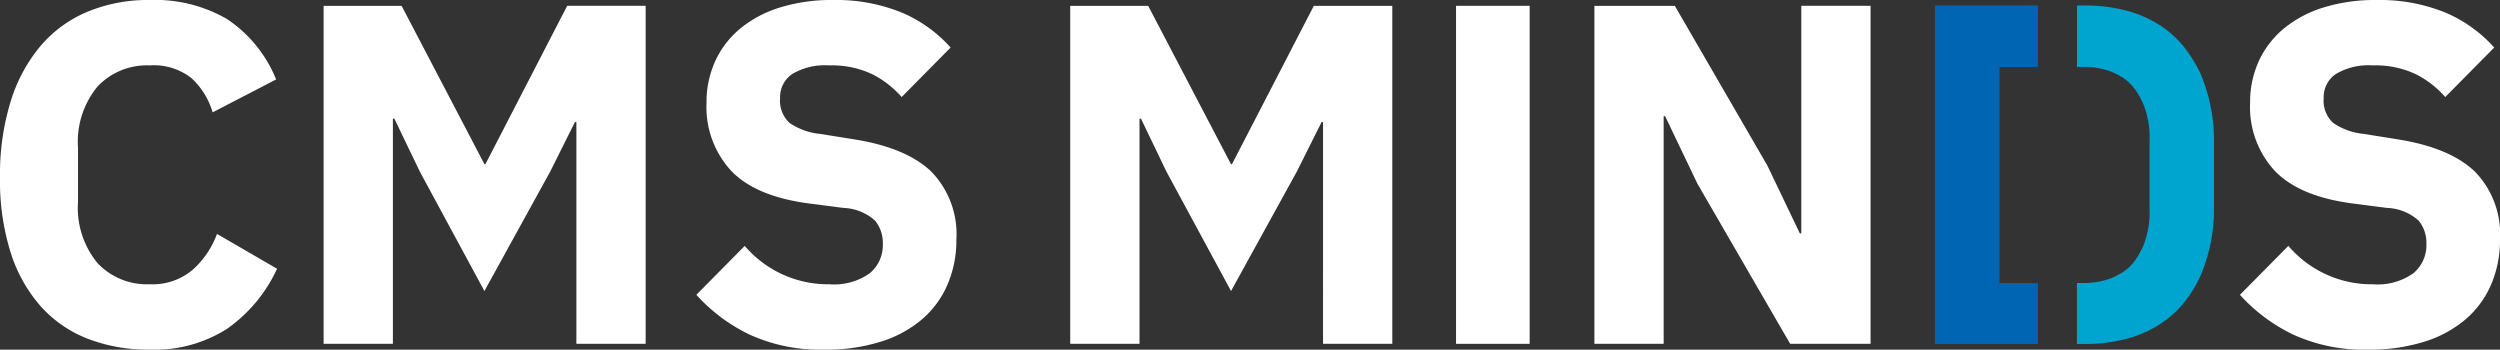
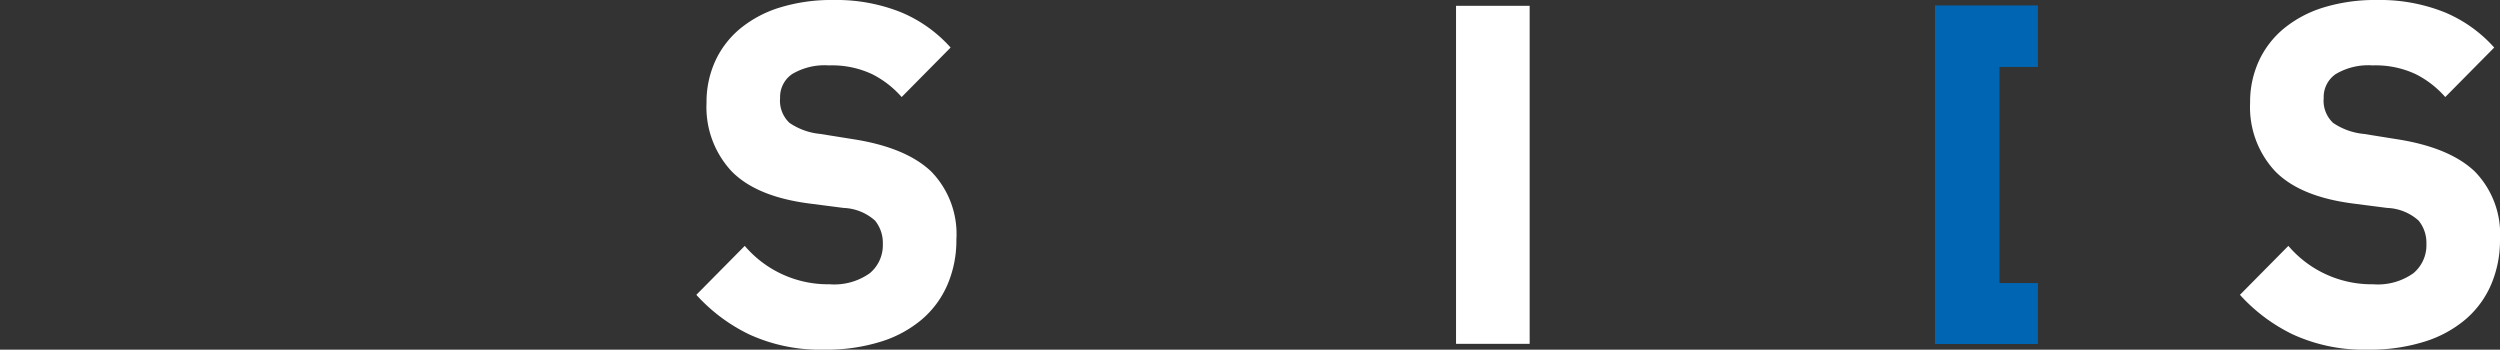
<svg xmlns="http://www.w3.org/2000/svg" width="214.505" height="30" viewBox="0 0 214.505 30">
  <rect x="0" y="0" width="214.505" height="30" fill="#333333" stroke="none" />
  <g id="Group_6434" data-name="Group 6434" transform="translate(1315 761)">
-     <path id="Path_1" data-name="Path 1" d="M12.842,30a14.384,14.384,0,0,1-5.319-.936,10.529,10.529,0,0,1-4.03-2.783A12.813,12.813,0,0,1,.914,21.669,20.6,20.6,0,0,1,0,15.208a21.246,21.246,0,0,1,.914-6.5A13.6,13.6,0,0,1,3.492,3.927,10.727,10.727,0,0,1,7.523,1a13.577,13.577,0,0,1,5.319-1,12.326,12.326,0,0,1,6.65,1.642,11.319,11.319,0,0,1,4.2,5.174L18.245,9.64a6.475,6.475,0,0,0-1.809-2.929,5.218,5.218,0,0,0-3.595-1.1A5.815,5.815,0,0,0,8.375,7.417a7.44,7.44,0,0,0-1.682,5.256v4.654a7.44,7.44,0,0,0,1.682,5.256,5.815,5.815,0,0,0,4.467,1.806,5.308,5.308,0,0,0,3.719-1.267,7.687,7.687,0,0,0,2.057-3.053l5.154,2.991a12.894,12.894,0,0,1-4.26,5.132A11.552,11.552,0,0,1,12.842,30" transform="translate(-1315 -761)" fill="#fff" />
-     <path id="Path_2" data-name="Path 2" d="M220.34,13.544h-.124L218.1,17.782l-5.652,10.263-5.527-10.221-2.2-4.57h-.125v19.32h-5.943v-29h6.691l7.107,13.587h.082L219.55,3.572h6.733v29H220.34Z" transform="translate(-1485.885 -764.073)" fill="#fff" />
    <path id="Path_3" data-name="Path 3" d="M438.634,30a14.562,14.562,0,0,1-6.482-1.311,14.782,14.782,0,0,1-4.529-3.392l4.155-4.2a9.38,9.38,0,0,0,7.274,3.294,5.267,5.267,0,0,0,3.449-.945,3.125,3.125,0,0,0,1.123-2.514,3.023,3.023,0,0,0-.665-2,4.272,4.272,0,0,0-2.7-1.091l-2.867-.37q-4.613-.583-6.754-2.787a8.059,8.059,0,0,1-2.14-5.865,8.438,8.438,0,0,1,.748-3.579,7.907,7.907,0,0,1,2.141-2.787A9.966,9.966,0,0,1,434.79.645,15.084,15.084,0,0,1,439.383,0a14.915,14.915,0,0,1,5.776,1.042,11.733,11.733,0,0,1,4.281,3.038l-4.2,4.246a8.407,8.407,0,0,0-2.514-1.954,8.082,8.082,0,0,0-3.719-.76,5.453,5.453,0,0,0-3.158.74,2.379,2.379,0,0,0-1.039,2.055,2.6,2.6,0,0,0,.81,2.139,5.618,5.618,0,0,0,2.638.945l2.867.459q4.49.707,6.65,2.766a7.69,7.69,0,0,1,2.16,5.844,9.615,9.615,0,0,1-.748,3.827,8.183,8.183,0,0,1-2.181,2.994,10.022,10.022,0,0,1-3.553,1.934,15.644,15.644,0,0,1-4.822.687" transform="translate(-1682.876 -761)" fill="#fff" />
-     <path id="Path_4" data-name="Path 4" d="M678.924,13.544H678.8l-2.119,4.238-5.652,10.263L665.5,17.824l-2.2-4.57h-.124v19.32H657.23v-29h6.69l7.107,13.587h.082l7.024-13.587h6.733v29h-5.943Z" transform="translate(-1880.404 -764.073)" fill="#fff" />
    <rect id="Rectangle_1" data-name="Rectangle 1" width="6.316" height="29.002" transform="translate(-1190.069 -760.501)" fill="#fff" />
-     <path id="Path_5" data-name="Path 5" d="M988.011,18.863l-2.785-5.817H985.1V32.574h-5.943v-29h6.9L994,17.283l2.785,5.817h.124V3.572h5.943v29h-6.9Z" transform="translate(-2157.354 -764.073)" fill="#fff" />
    <path id="Path_6" data-name="Path 6" d="M1386.575,30a14.562,14.562,0,0,1-6.482-1.311,14.777,14.777,0,0,1-4.529-3.392l4.155-4.2a9.38,9.38,0,0,0,7.274,3.294,5.268,5.268,0,0,0,3.449-.945,3.125,3.125,0,0,0,1.122-2.514,3.025,3.025,0,0,0-.665-2,4.272,4.272,0,0,0-2.7-1.091l-2.867-.37q-4.614-.583-6.755-2.787a8.059,8.059,0,0,1-2.14-5.865,8.441,8.441,0,0,1,.748-3.579,7.91,7.91,0,0,1,2.141-2.787,9.967,9.967,0,0,1,3.407-1.81A15.082,15.082,0,0,1,1387.324,0a14.917,14.917,0,0,1,5.776,1.042,11.734,11.734,0,0,1,4.281,3.038l-4.2,4.246a8.407,8.407,0,0,0-2.514-1.954,8.081,8.081,0,0,0-3.719-.76,5.453,5.453,0,0,0-3.158.74,2.379,2.379,0,0,0-1.039,2.055,2.6,2.6,0,0,0,.81,2.139,5.618,5.618,0,0,0,2.639.945l2.867.459q4.49.707,6.65,2.766a7.691,7.691,0,0,1,2.16,5.844,9.612,9.612,0,0,1-.748,3.827,8.179,8.179,0,0,1-2.182,2.994,10.022,10.022,0,0,1-3.553,1.934,15.644,15.644,0,0,1-4.822.687" transform="translate(-2498.373 -761)" fill="#fff" />
    <path id="Path_7" data-name="Path 7" d="M1197.1,27.177h-3.3V8.633h3.3V3.362h-8.832V32.408h8.832Z" transform="translate(-2337.242 -763.892)" fill="#0066b3" />
-     <path id="Path_8" data-name="Path 8" d="M1286.1,9.26a12.488,12.488,0,0,0-1.3-2.156,8.659,8.659,0,0,0-1.992-1.9,9.918,9.918,0,0,0-2.873-1.342,13.723,13.723,0,0,0-3.9-.5h-.56V8.632h.544A6.615,6.615,0,0,1,1278,8.9a5.455,5.455,0,0,1,1.483.71,4.017,4.017,0,0,1,1.029,1.027,7.01,7.01,0,0,1,.65,1.172A7.624,7.624,0,0,1,1281.7,15V20.77a7.742,7.742,0,0,1-.541,3.224,7,7,0,0,1-.65,1.172,3.981,3.981,0,0,1-1.029,1.025A5.41,5.41,0,0,1,1278,26.9a6.611,6.611,0,0,1-1.986.272h-.544v5.231h.56a13.6,13.6,0,0,0,3.9-.5,9.828,9.828,0,0,0,2.873-1.338,8.859,8.859,0,0,0,1.992-1.884,11.12,11.12,0,0,0,1.3-2.175,14.613,14.613,0,0,0,1.134-5.9V15.163a14.614,14.614,0,0,0-1.134-5.9" transform="translate(-2412.266 -763.891)" fill="#00a5cf" />
  </g>
</svg>